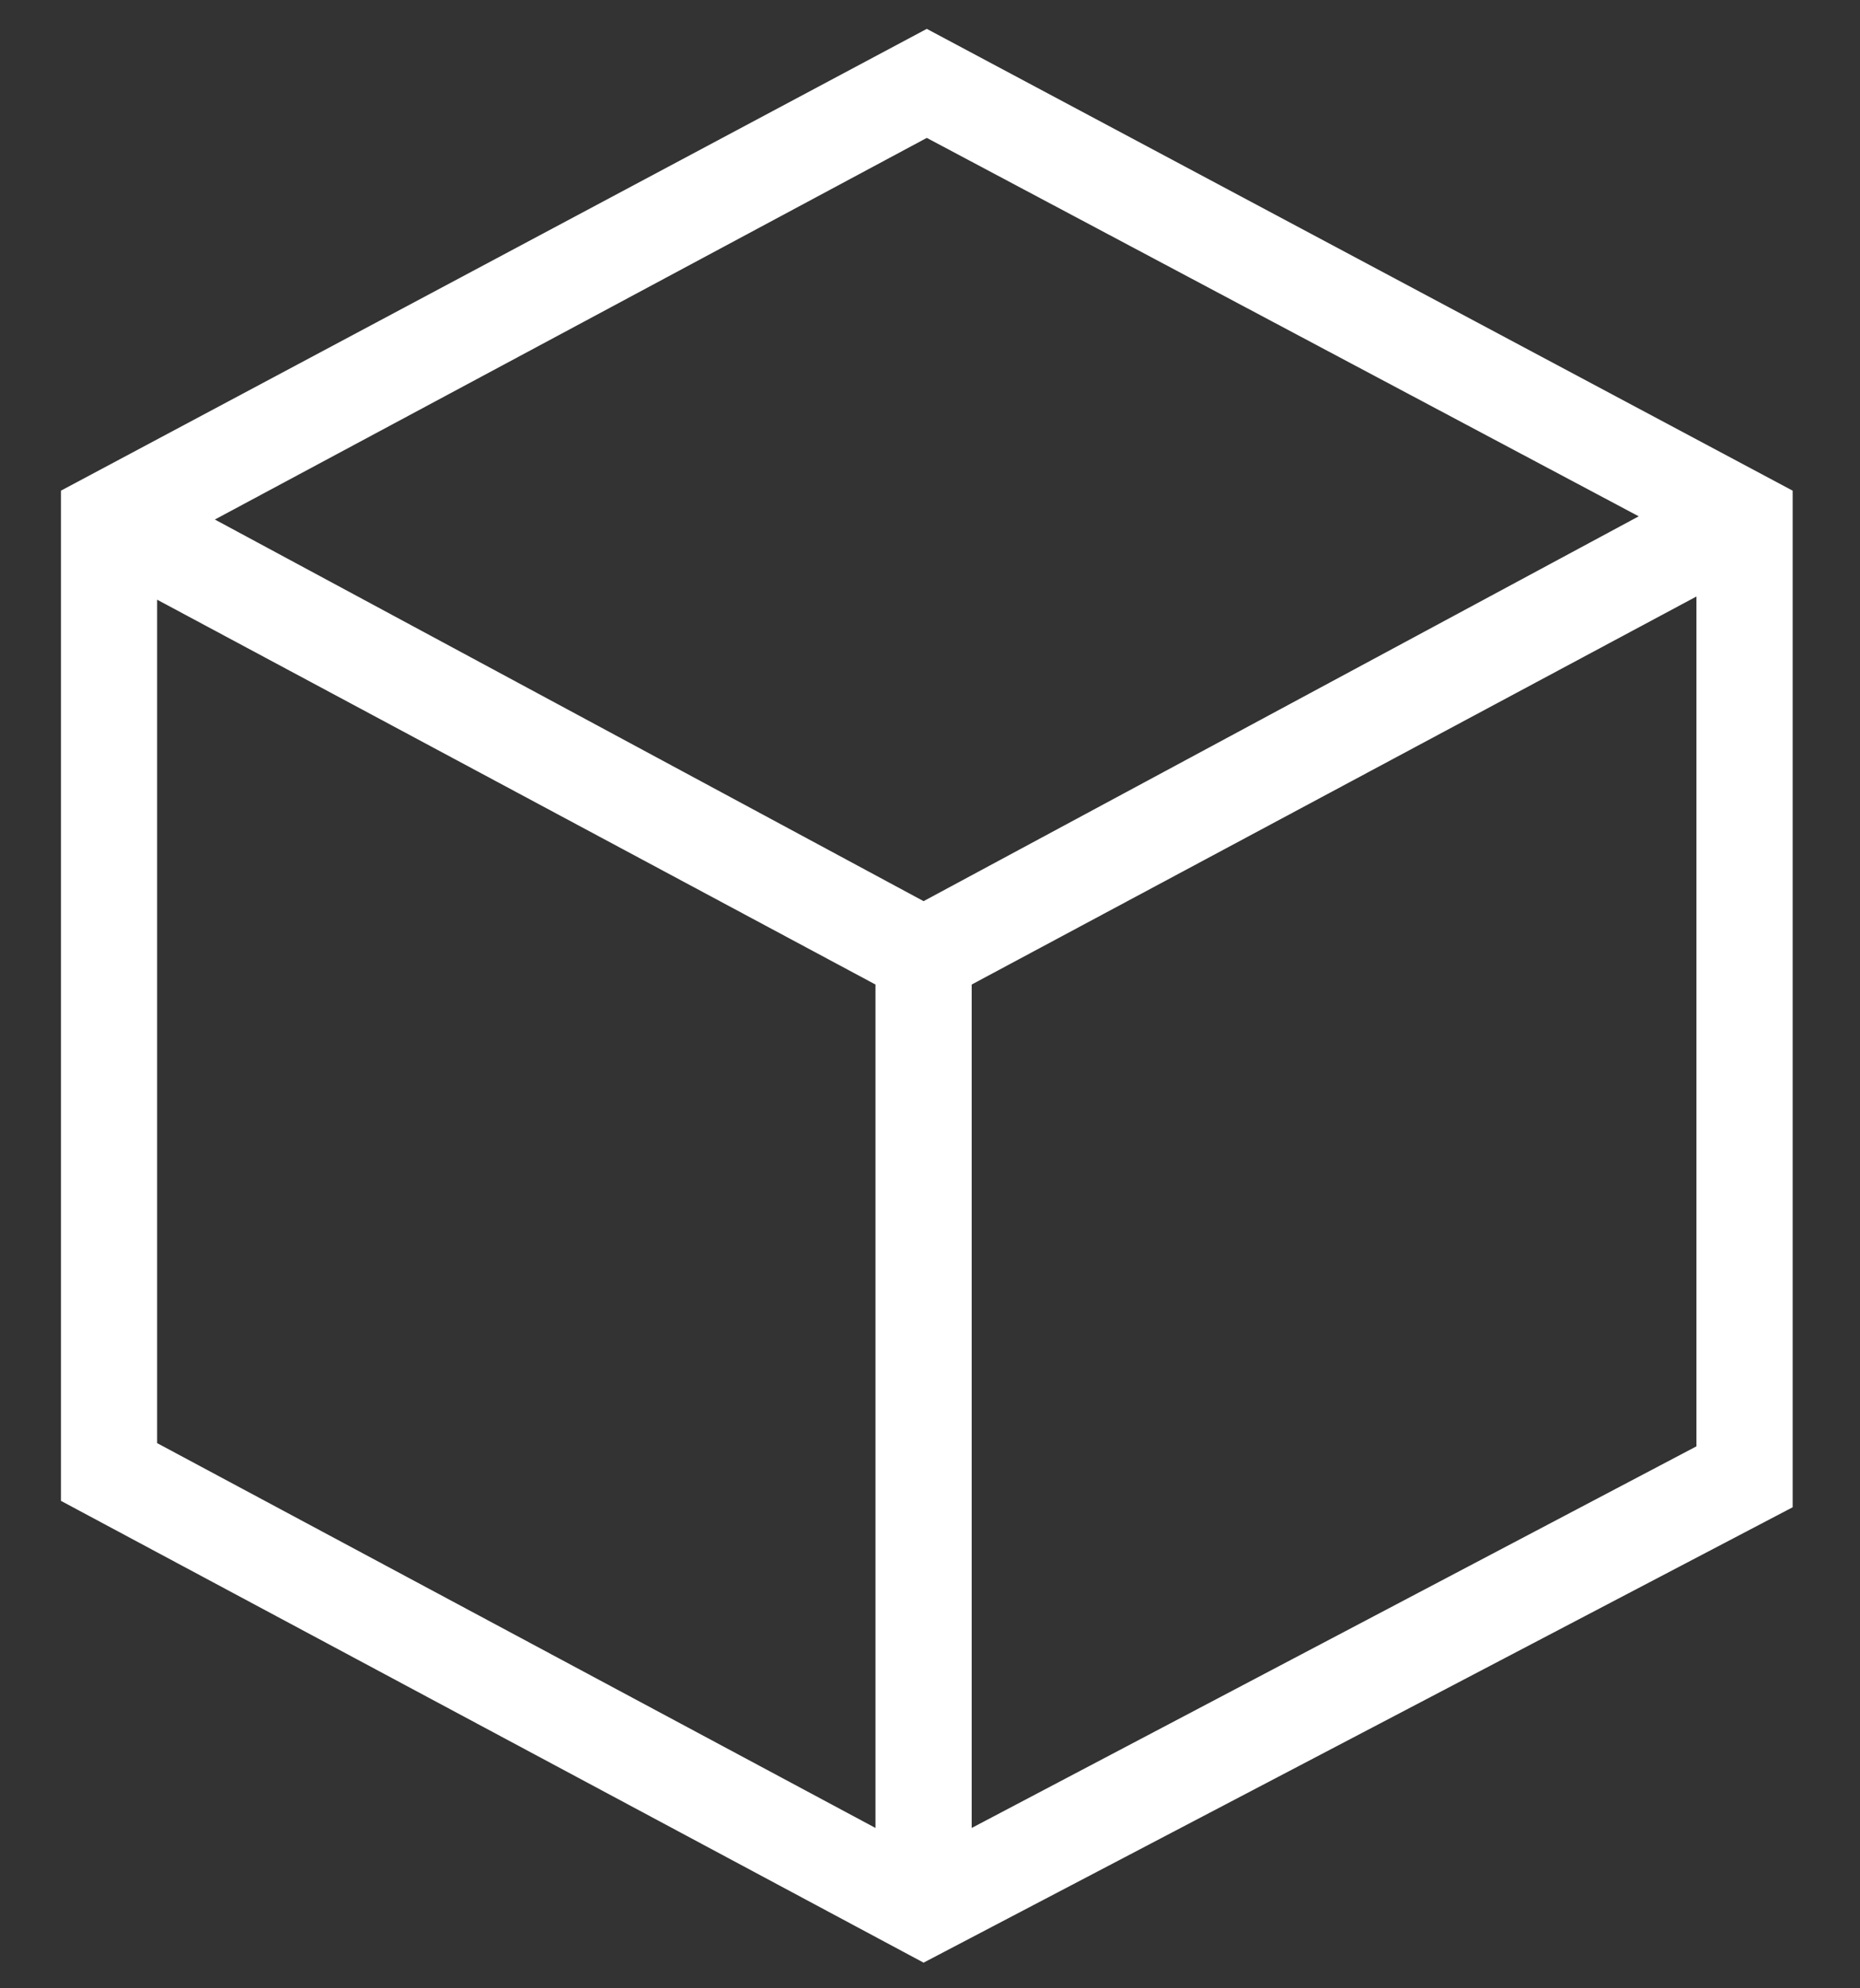
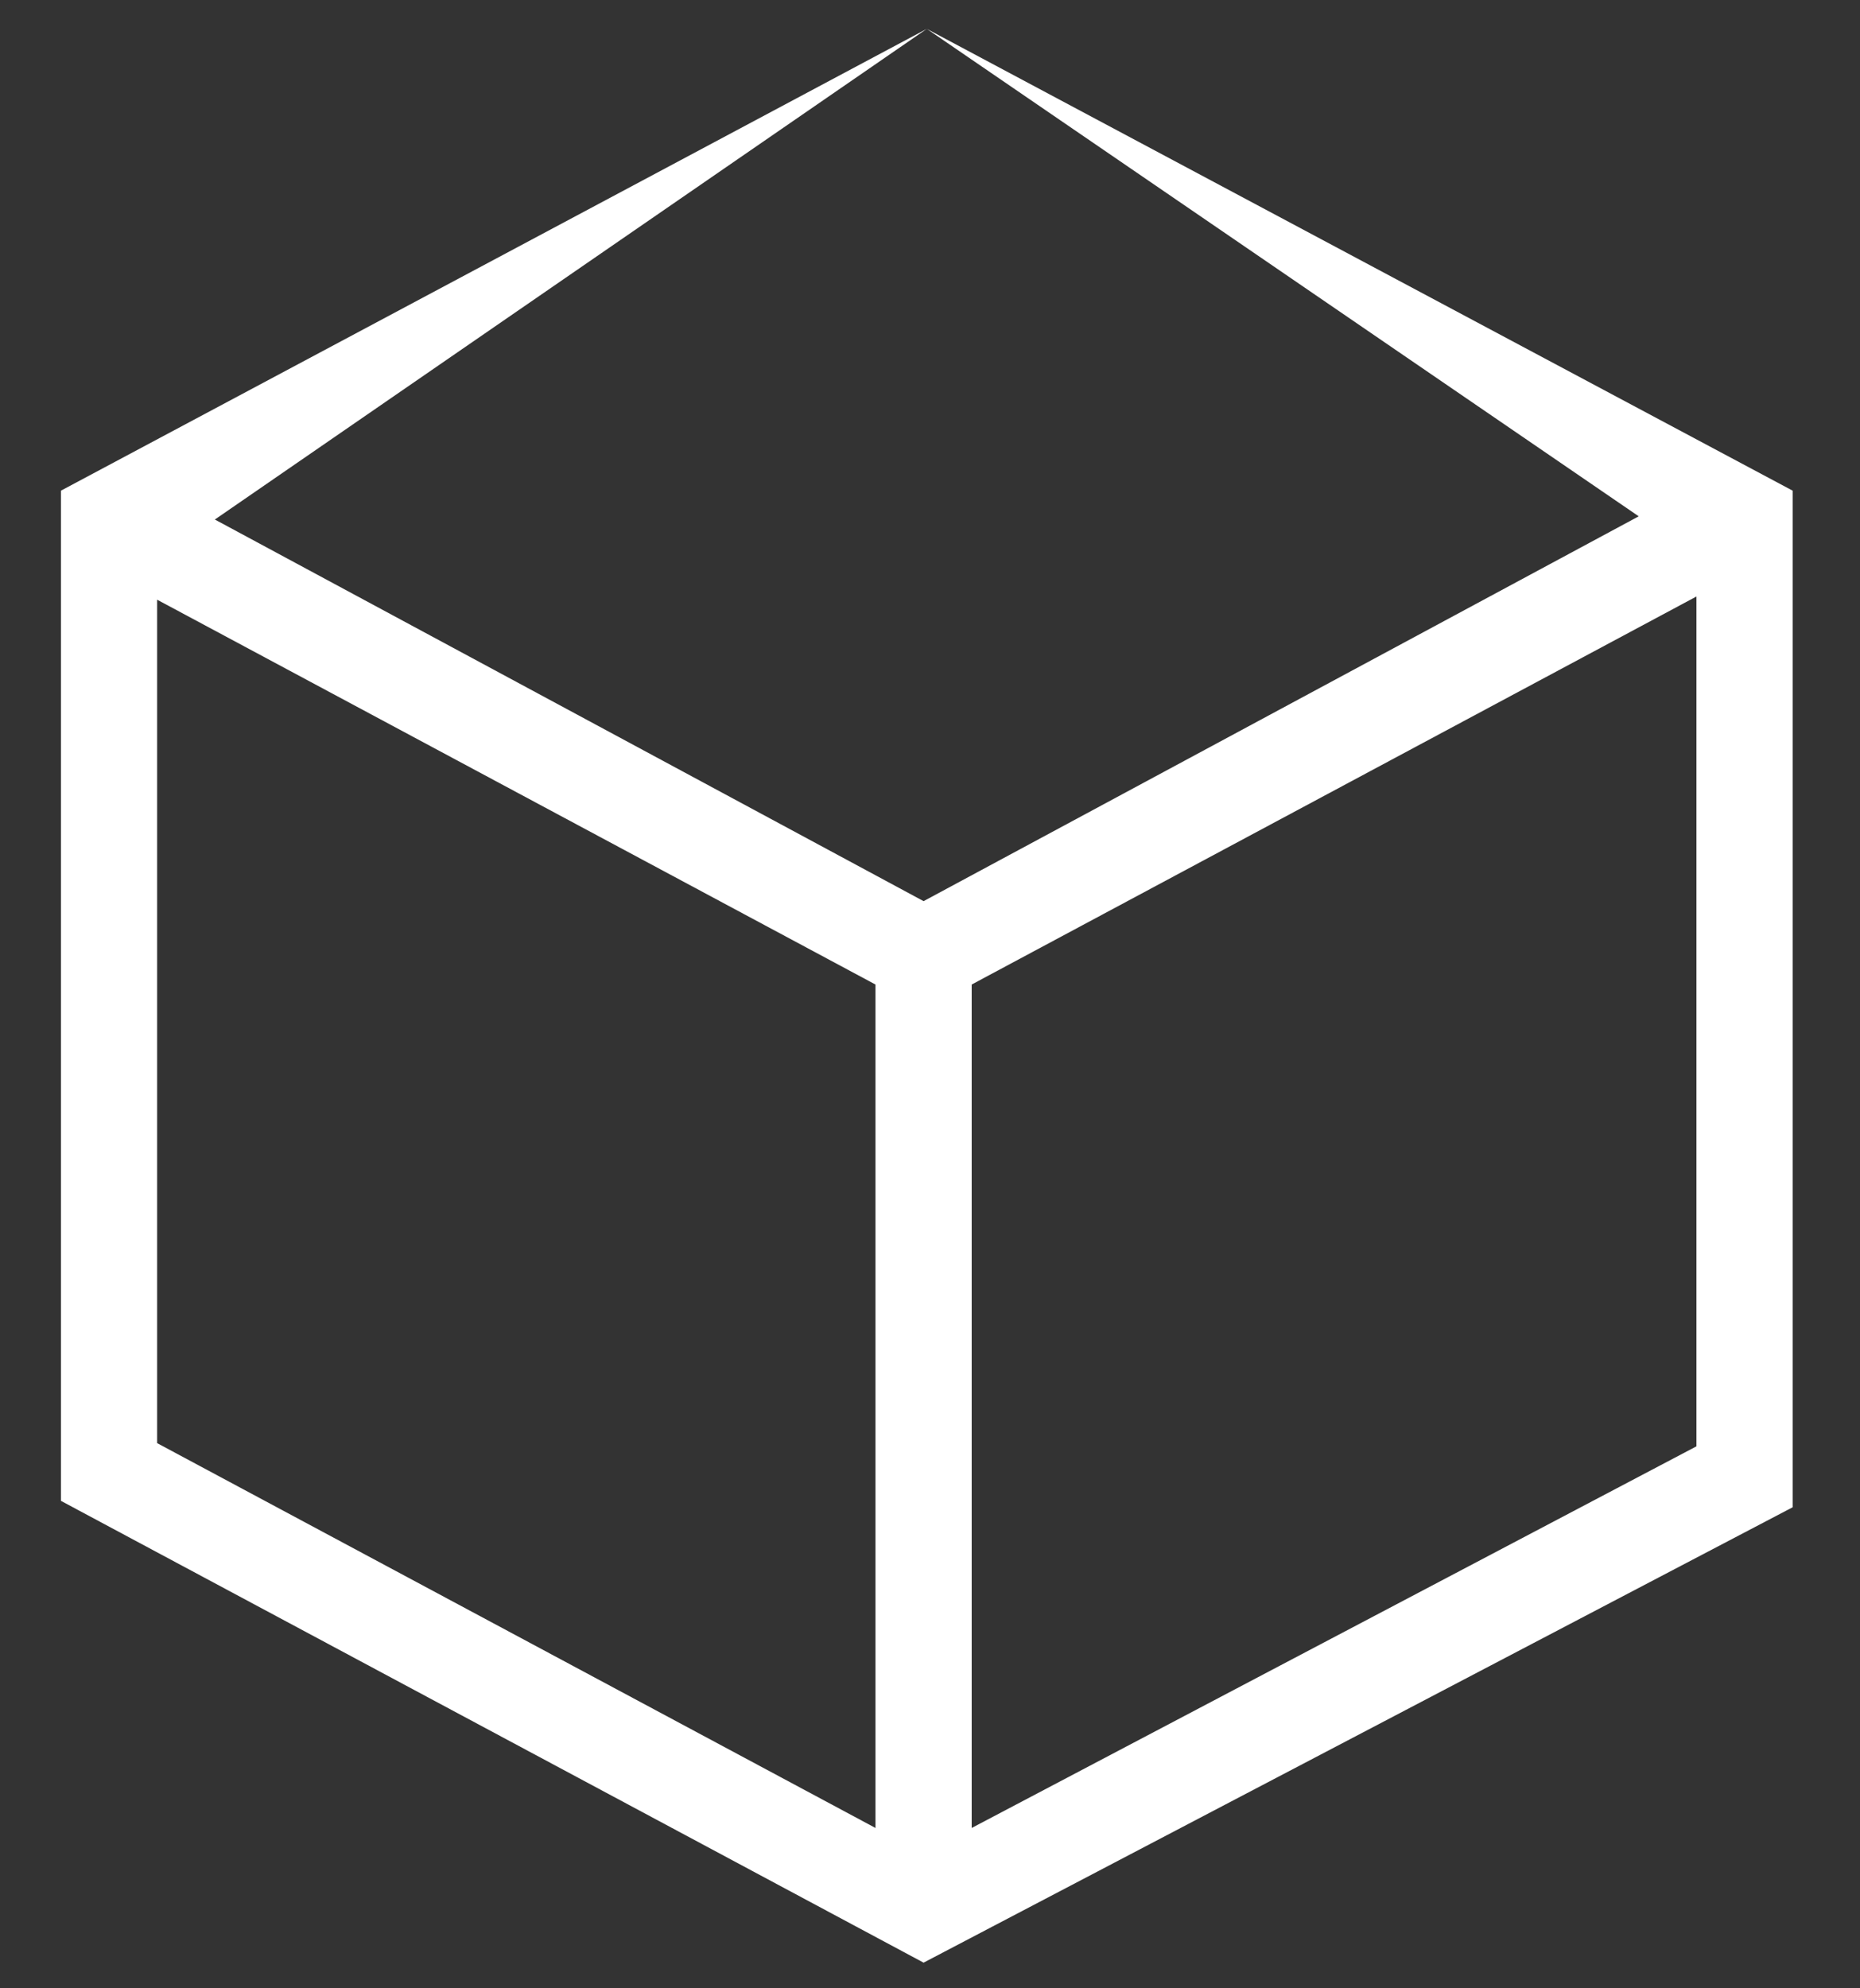
<svg xmlns="http://www.w3.org/2000/svg" id="final" width="58" height="62" viewBox="0 0 58 62">
  <rect x="0" y="0" width="58" height="62" fill="#333333" stroke="none" />
  <defs>
    <style>.cls-1{fill:#fff;}</style>
  </defs>
-   <path class="cls-1" d="M28.9.9,1.9,15.3V46.8L28.8,61.2,55.9,47V15.3Zm0,3.4L51.1,16.1l-22.3,12L6.7,16.2ZM4.9,18.7l22.4,12V57L4.9,45ZM30.3,57V30.7L52.9,18.6V45.1Z" />
+   <path class="cls-1" d="M28.9.9,1.9,15.3V46.8L28.8,61.2,55.9,47V15.3ZL51.1,16.1l-22.3,12L6.7,16.2ZM4.9,18.7l22.4,12V57L4.9,45ZM30.3,57V30.7L52.9,18.6V45.1Z" />
</svg>